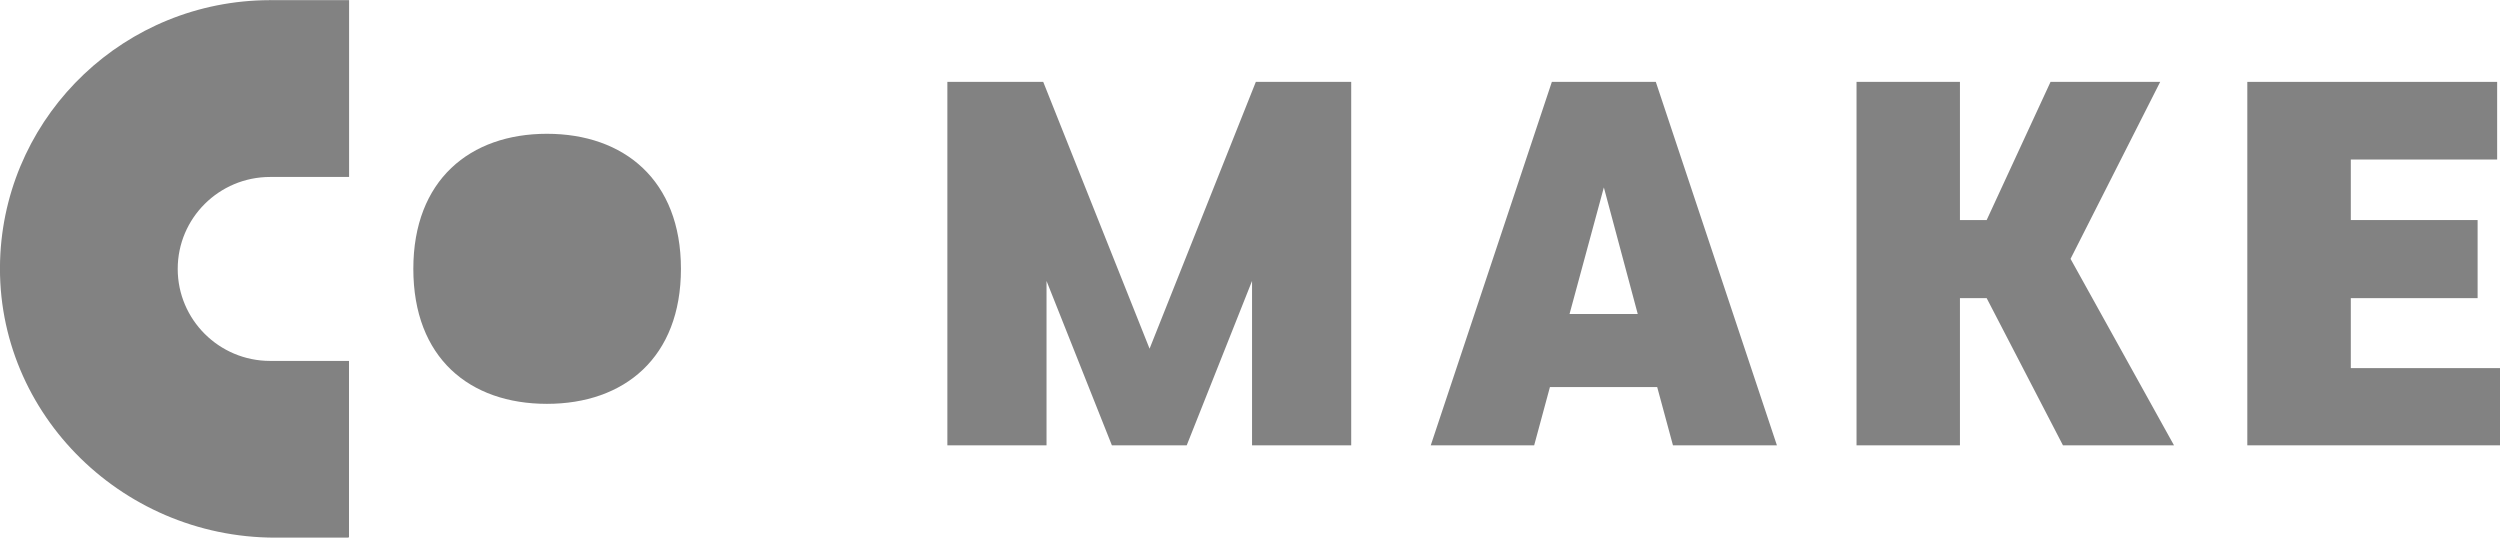
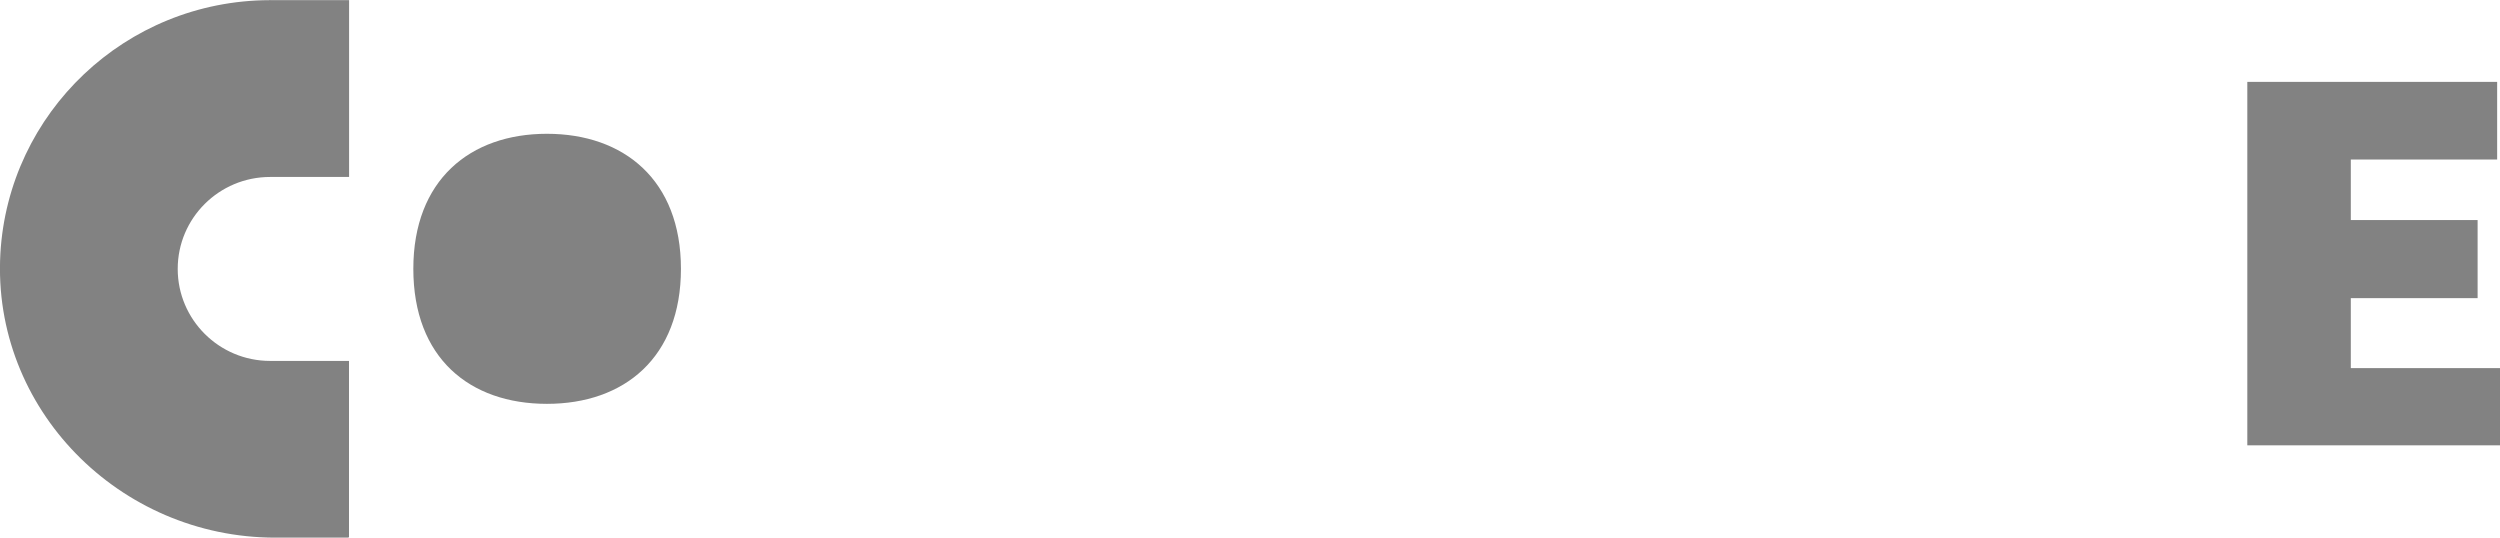
<svg xmlns="http://www.w3.org/2000/svg" width="93" height="20" viewBox="0 0 93 20" fill="none">
  <g clip-path="url(#clip0_23_136)">
    <path d="M10.052 6.583H12.986V0.006H10.052C10.052 -0.009 10.041 0.006 10.024 0.006C4.674 0.023 0.31 4.191 0.014 9.44C-0.308 15.203 4.436 20 10.239 20H12.954C12.954 20 12.983 19.988 12.983 19.971V13.426C12.983 13.426 12.971 13.426 12.954 13.426H10.049C8.15 13.426 6.611 11.891 6.611 10.003C6.611 8.114 8.15 6.583 10.049 6.583H10.052Z" fill="#828282" />
    <path d="M15.376 10C15.376 6.697 17.485 4.977 20.346 4.977C23.208 4.977 25.331 6.697 25.331 10C25.331 13.303 23.222 15.023 20.346 15.023C17.47 15.023 15.376 13.317 15.376 10Z" fill="#828282" />
-     <path d="M41.362 16.566L38.931 10.451V16.566H35.242V3.046H38.808L42.764 12.971L46.717 3.046H50.265V16.566H46.576V10.451L44.146 16.566H41.362Z" fill="#828282" />
-     <path d="M61.596 3.046L66.101 16.566H62.234L61.648 14.4H57.657L57.071 16.566H53.224L57.729 3.046H61.596ZM59.662 6.977L58.387 11.68H60.924L59.665 6.977H59.662Z" fill="#828282" />
-     <path d="M77.024 9.629L80.873 16.566H76.742L73.904 11.091H72.91V16.566H69.063V3.046H72.91V8.186H73.904L76.28 3.046H80.359L77.024 9.629Z" fill="#828282" />
    <path d="M83.6 3.046H92.894V5.934H87.45V8.186H92.167V11.091H87.45V13.694H93V16.566H83.6V3.046Z" fill="#828282" />
  </g>
  <defs>
    <clipPath id="clip0_23_136">
      <rect width="93" height="20" fill="white" />
    </clipPath>
  </defs>
</svg>